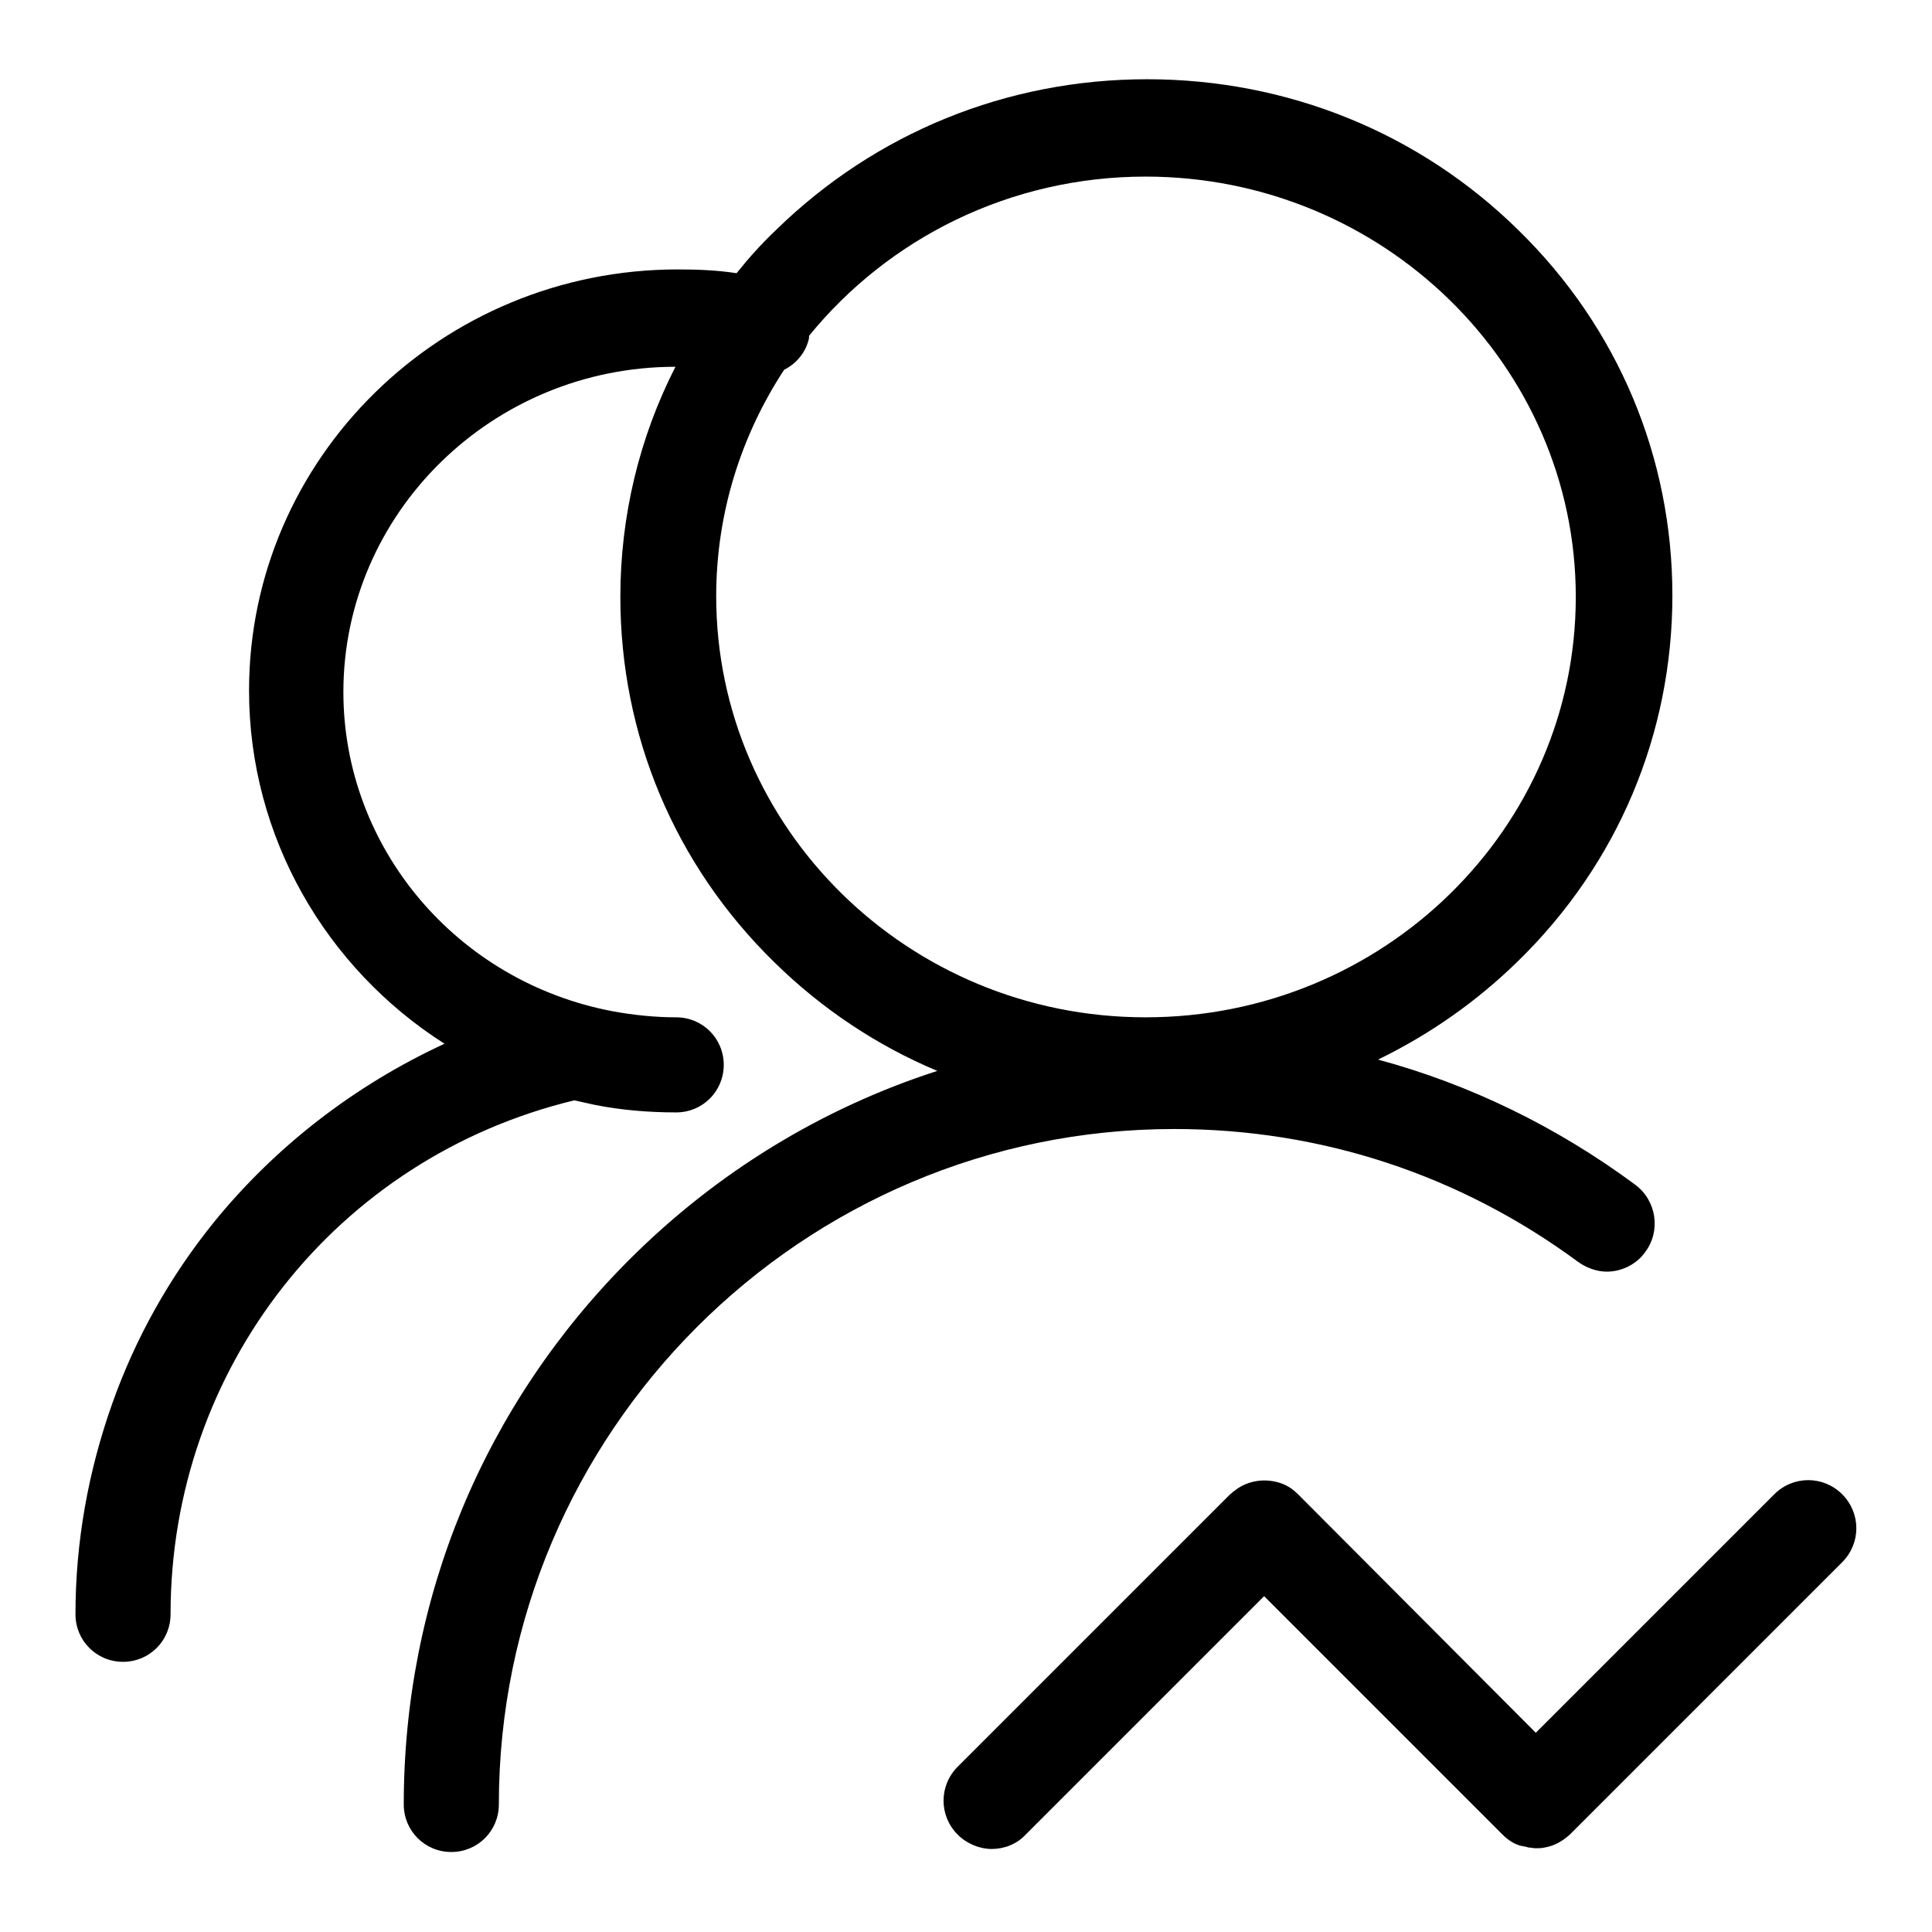
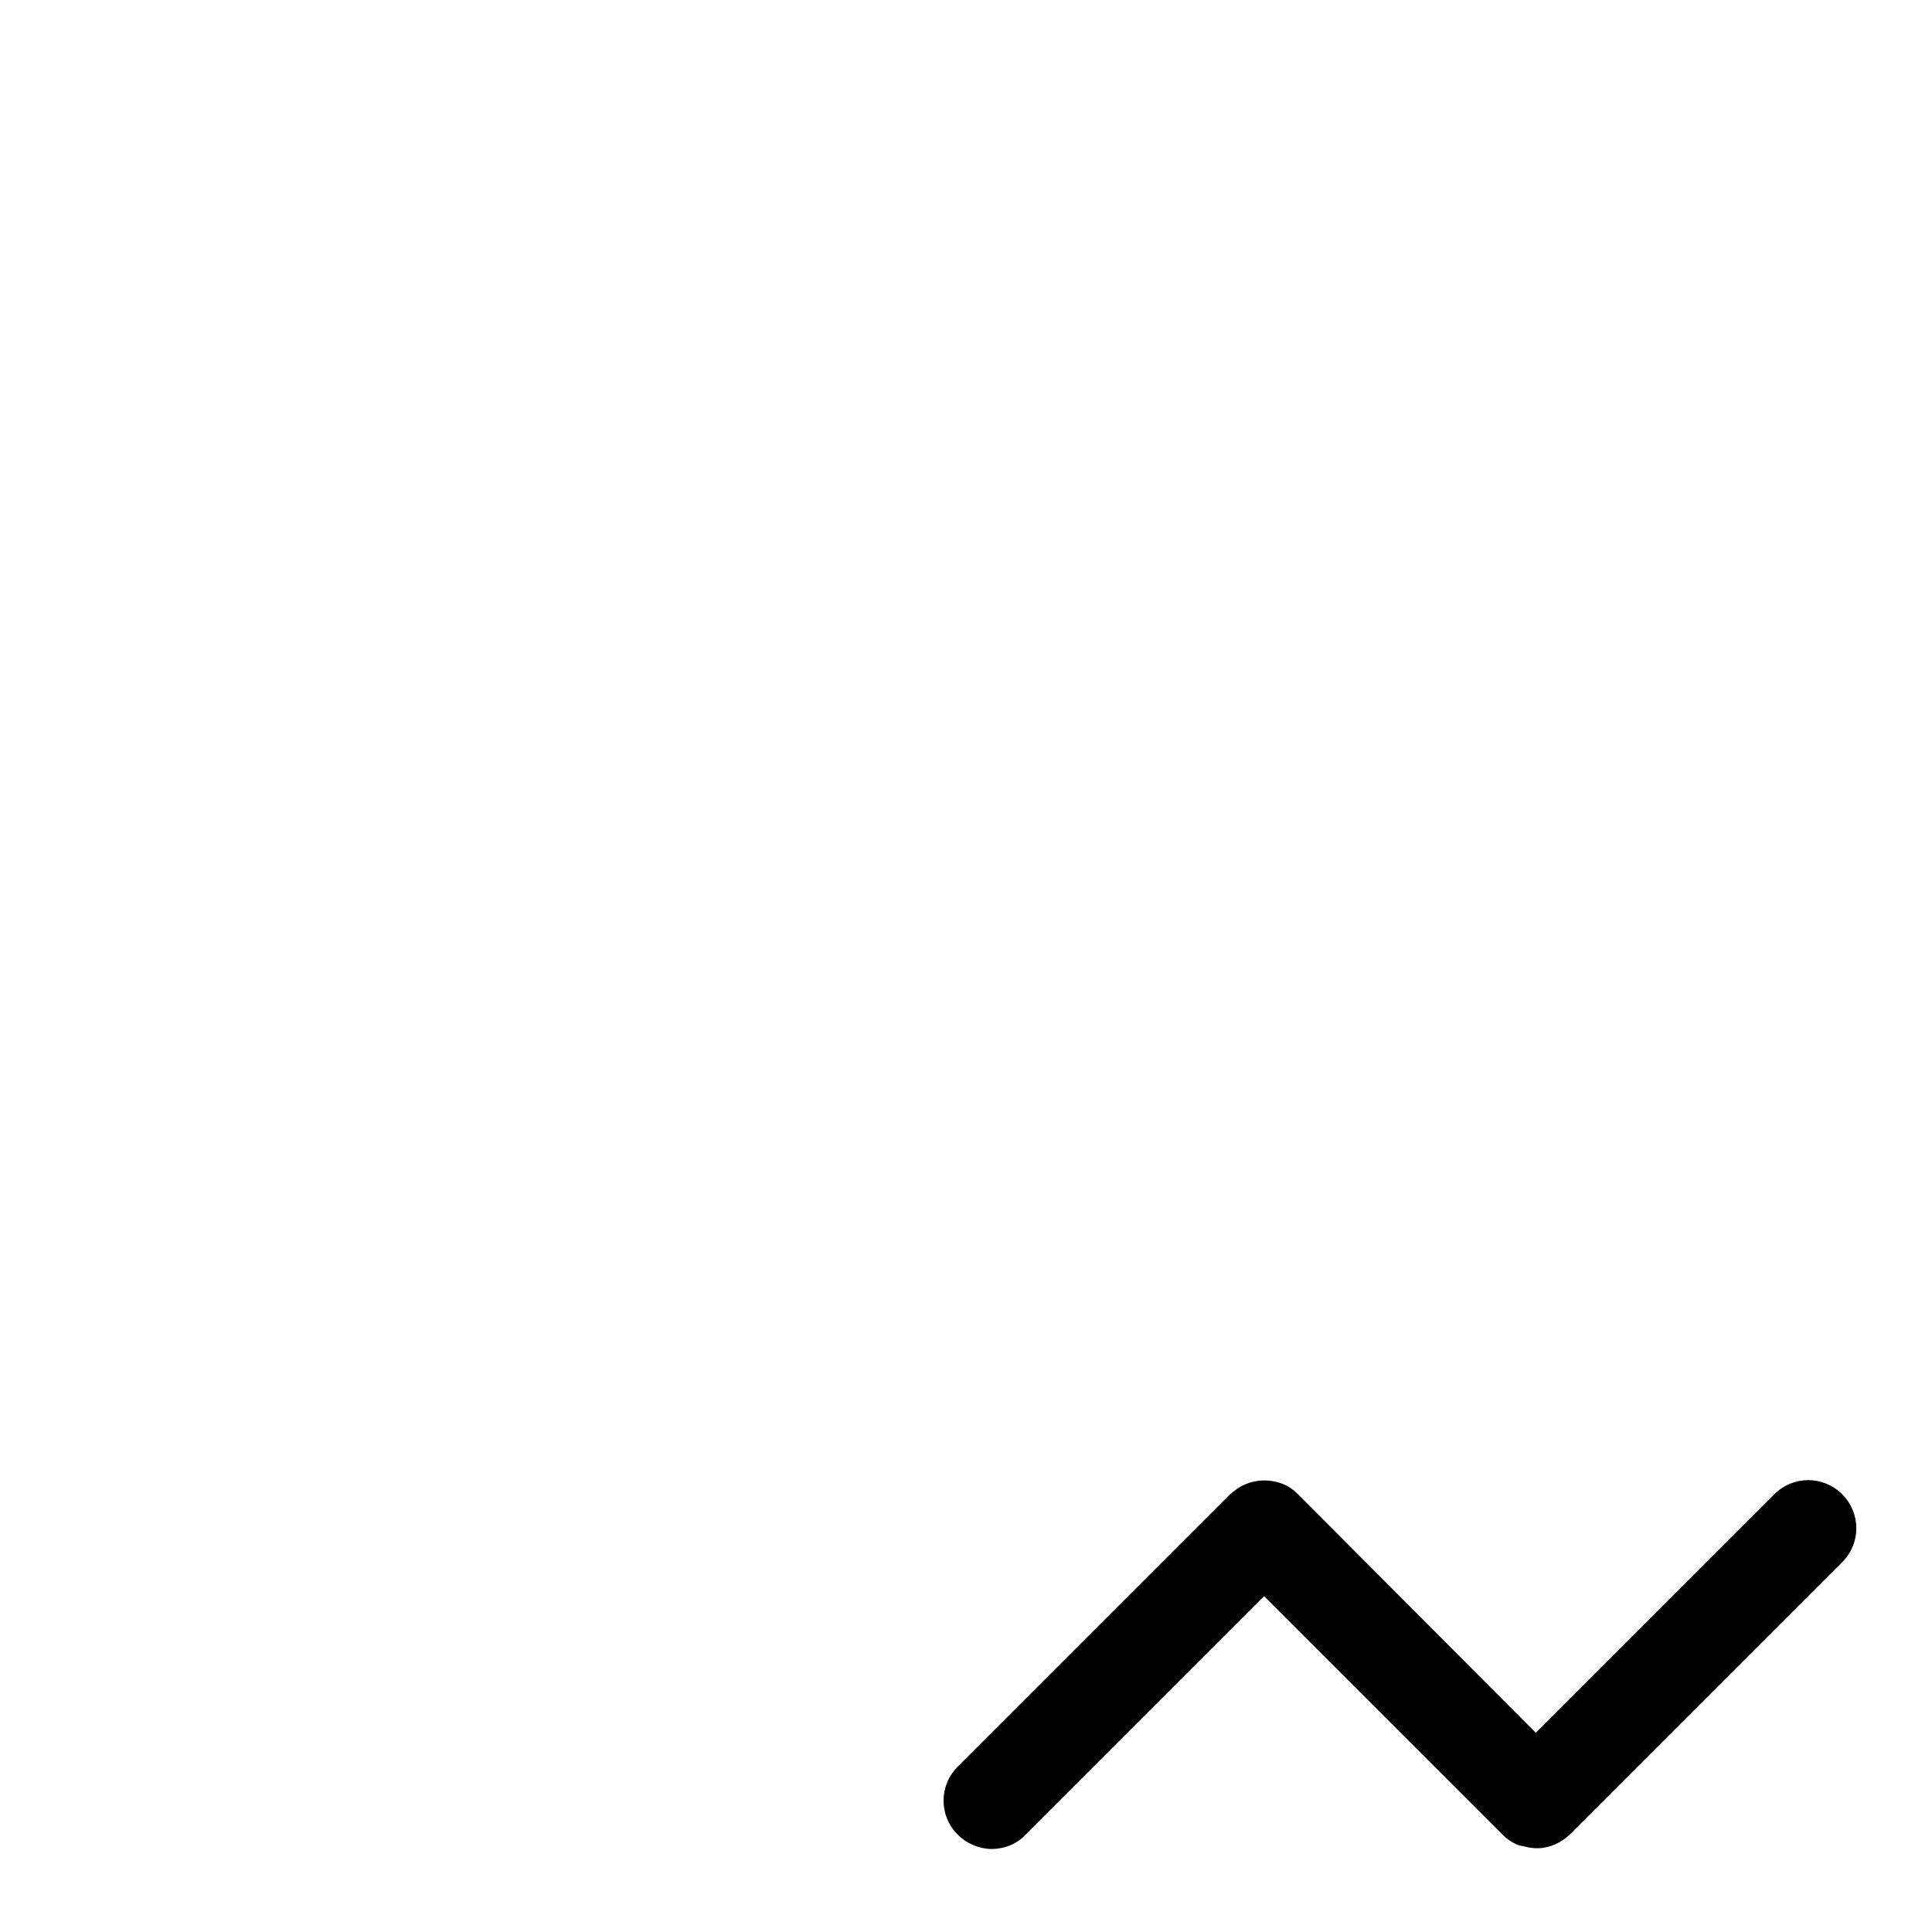
<svg xmlns="http://www.w3.org/2000/svg" version="1.1" x="0px" y="0px" viewBox="0 0 256 256" enable-background="new 0 0 256 256" xml:space="preserve">
  <g>
    <g>
-       <path fill="#000000" d="M209.1,167.2c1.1,0.8,2.5,1.3,3.8,1.3c1.9,0,3.9-0.9,5.1-2.6c2.1-2.8,1.5-6.8-1.3-8.9c-10.4-7.7-21.9-13.3-34.1-16.6c6.8-3.3,13.1-7.7,18.6-13.1c13.2-12.9,20.4-30.1,20.4-48.4c0-18.3-7.2-35.5-20.4-48.4c-13.1-12.9-30.6-20-49.2-20c-18.6,0-36,7.1-49.2,20c-1.9,1.8-3.6,3.7-5.2,5.7c-2.6-0.4-5.2-0.5-7.8-0.5c-31.3,0-56.8,25-56.8,55.8c0,19.4,10.2,36.8,25.9,46.8C47,143.8,36.5,151.9,28.3,162c-5.8,7.2-10.3,15.2-13.4,23.9c-3.2,9-4.9,18.4-4.9,28c0,3.5,2.8,6.3,6.3,6.3c3.5,0,6.3-2.8,6.3-6.3c0-32.6,22-60.5,53.5-68.1c0.9,0.2,1.8,0.4,2.7,0.6c3.5,0.7,7.2,1,10.8,1c3.5,0,6.3-2.8,6.3-6.3s-2.8-6.3-6.3-6.3c-2.8,0-5.7-0.3-8.4-0.8c-20.7-3.9-35.7-21.7-35.7-42.3c0-23.7,19.7-43.1,44-43.1c-4.8,9.4-7.3,19.8-7.3,30.5c0,18.3,7.2,35.5,20.4,48.4c6.3,6.2,13.7,11.1,21.6,14.4c-15.2,4.9-29.2,13.4-40.8,25c-19.3,19.3-29.9,44.9-29.9,72.2c0,3.5,2.8,6.3,6.3,6.3s6.3-2.8,6.3-6.3c0-49.3,40.1-89.5,89.5-89.5C175.1,149.6,193.5,155.7,209.1,167.2z M94.9,79c0-11,3.3-21.3,9-30c1.6-0.8,2.9-2.3,3.3-4.2c0-0.1,0-0.2,0-0.3c10.5-12.9,26.6-21.1,44.6-21.1c31.4,0,57,25,57,55.7c0,30.7-25.5,55.7-57,55.7S94.9,109.7,94.9,79z" />
      <path fill="#000000" d="M244.1,198c-2.5-2.5-6.5-2.5-9,0l-31.6,31.6L172,198c-0.6-0.6-1.3-1.1-2.1-1.4c-2.1-0.8-4.6-0.5-6.4,1c-0.2,0.1-0.3,0.3-0.5,0.4l-36.1,36.1c-2.5,2.5-2.5,6.5,0,9c1.2,1.2,2.9,1.9,4.5,1.9c1.6,0,3.3-0.6,4.5-1.9l31.6-31.6l31.6,31.6l0,0l0,0c0.7,0.7,1.6,1.3,2.5,1.5c0,0,0.1,0,0.1,0c0.3,0.1,0.6,0.1,0.8,0.2c0.3,0,0.6,0.1,1,0.1c0.4,0,0.8,0,1.2-0.1c1.2-0.2,2.3-0.8,3.3-1.7l0,0l0,0l36.1-36.1C246.6,204.5,246.6,200.5,244.1,198z" />
    </g>
  </g>
</svg>